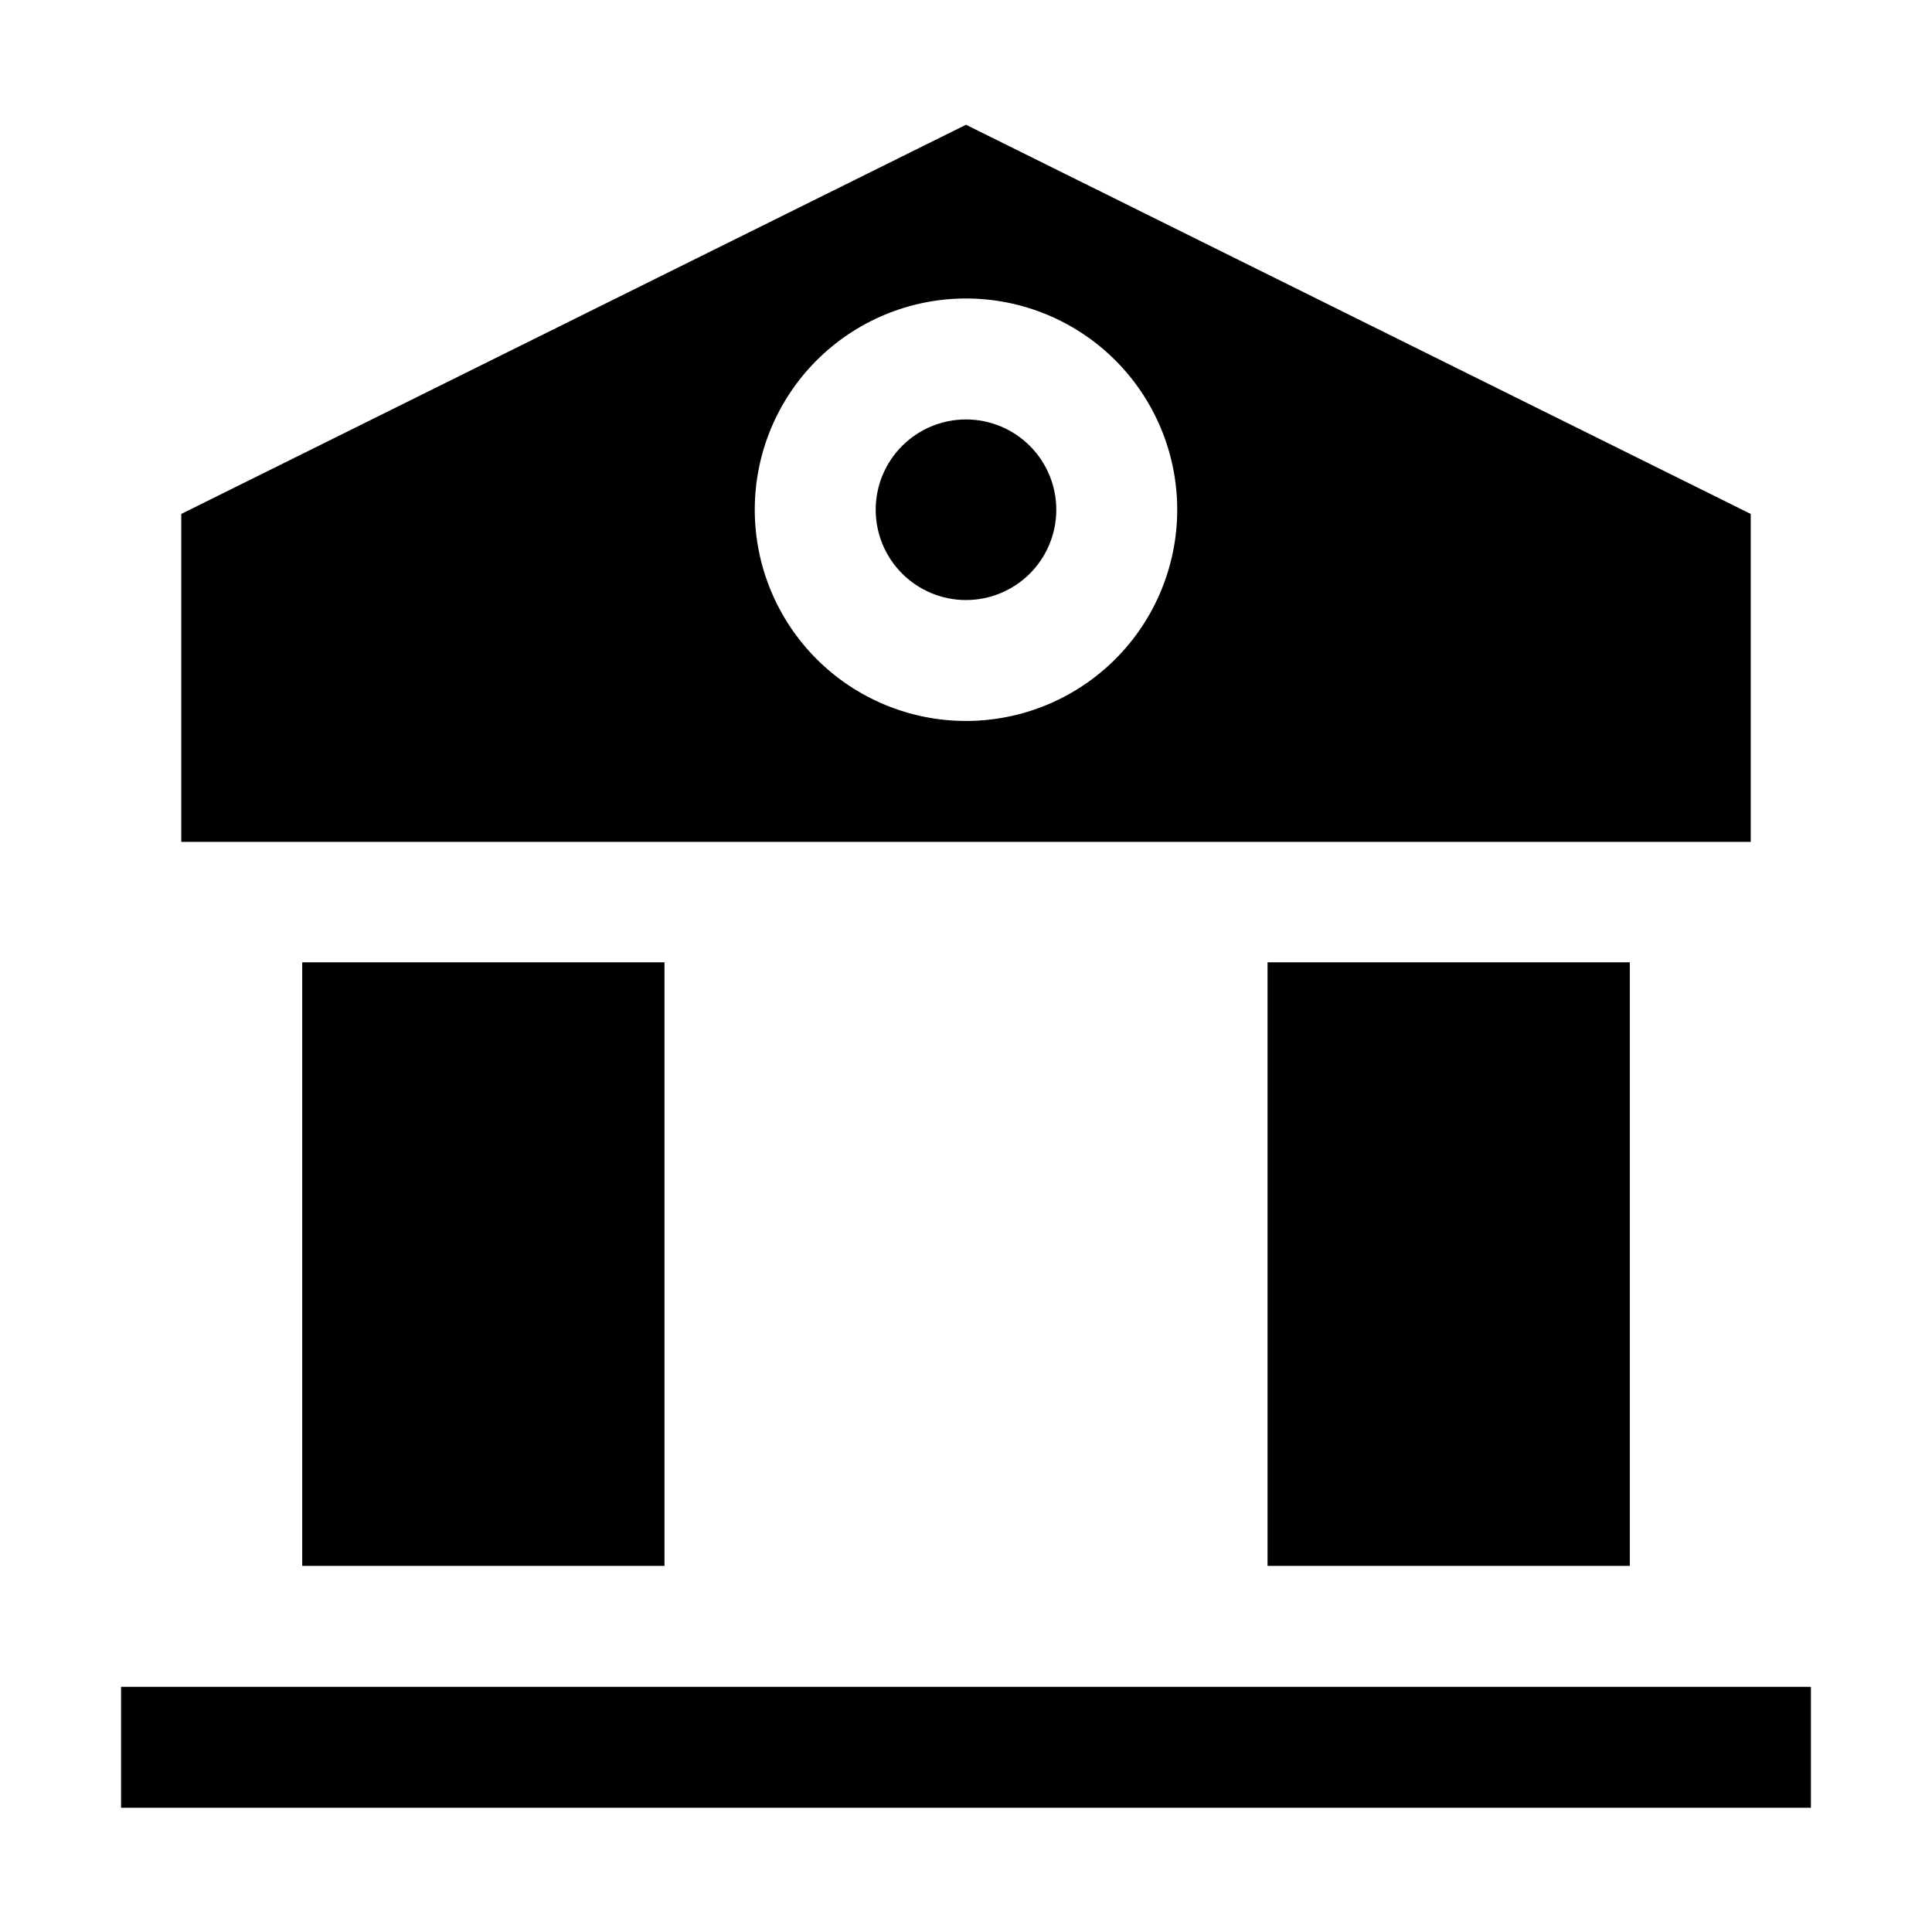
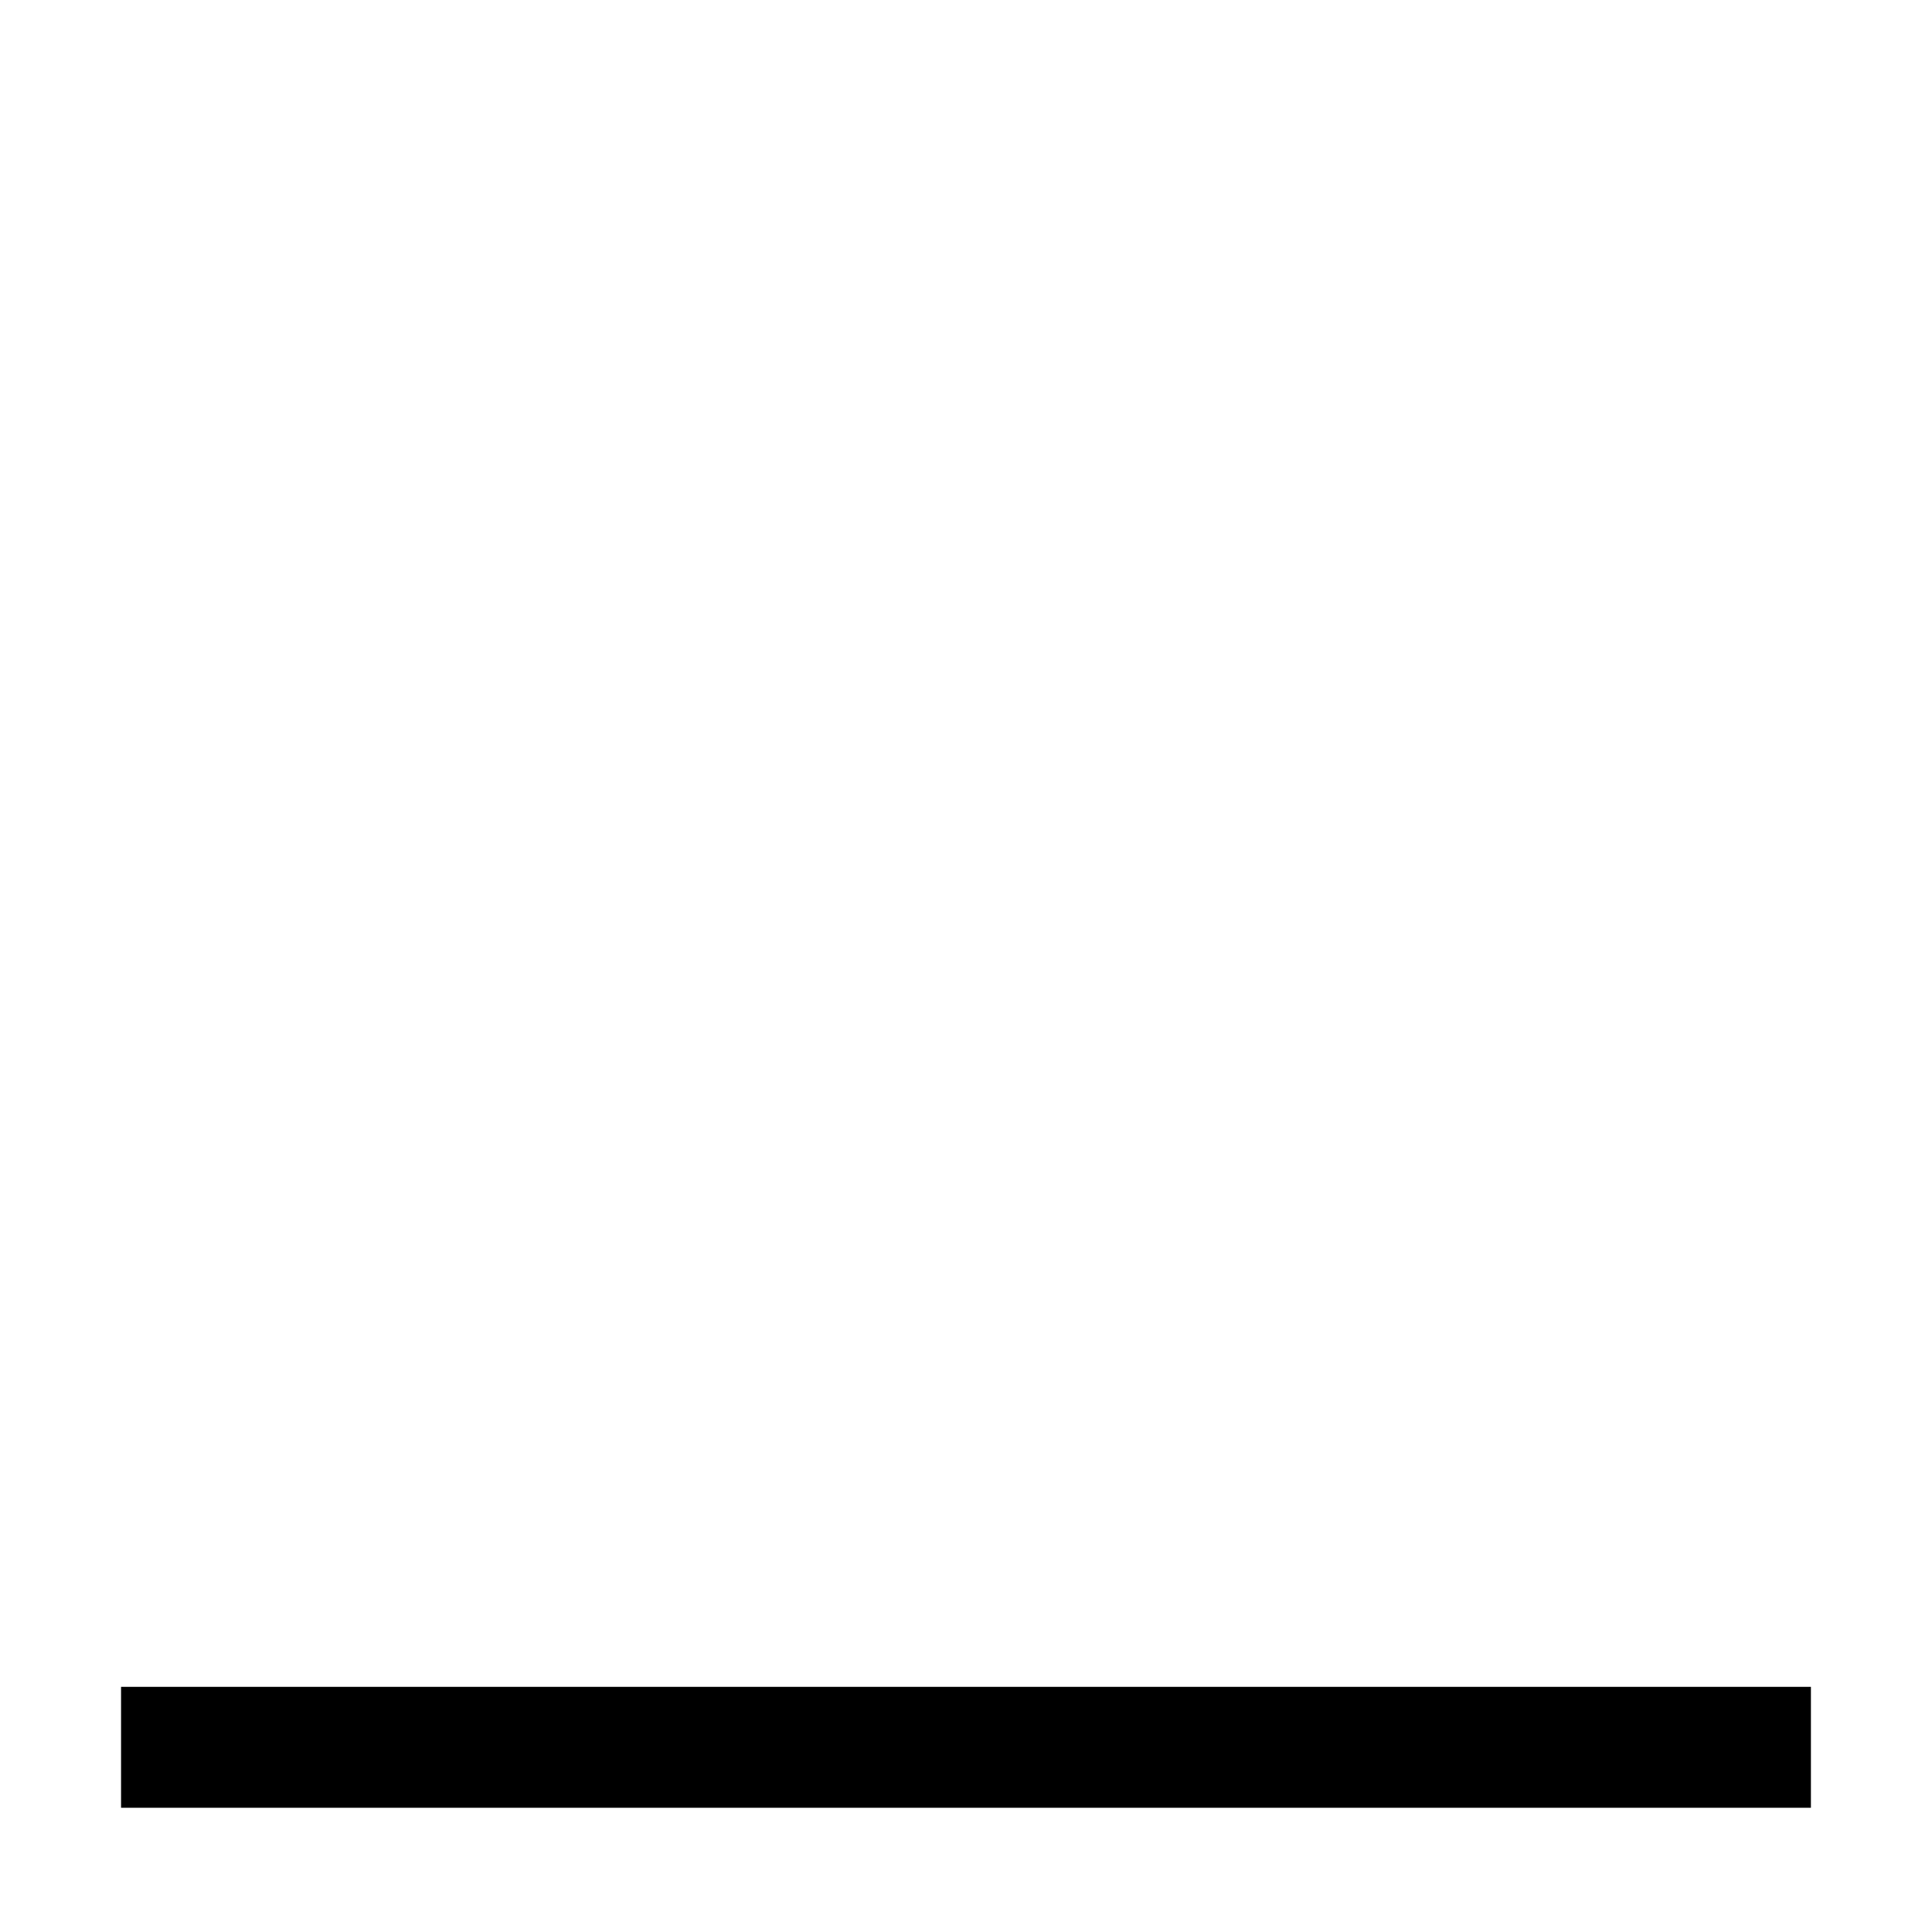
<svg xmlns="http://www.w3.org/2000/svg" fill="#000000" width="800px" height="800px" version="1.1" viewBox="144 144 512 512">
  <g>
-     <path d="m224.09 399.02h96.004v159.96h-96.004z" />
-     <path d="m479.91 399.02h96.004v159.96h-96.004z" />
-     <path d="m423.93 279.09c0 6.344-2.523 12.434-7.008 16.922-4.488 4.484-10.578 7.008-16.922 7.008-6.348 0-12.434-2.523-16.922-7.008-4.488-4.488-7.012-10.578-7.012-16.922 0-6.348 2.523-12.434 7.012-16.922 4.488-4.488 10.574-7.012 16.922-7.012 6.344 0 12.434 2.523 16.922 7.012 4.484 4.488 7.008 10.574 7.008 16.922z" fill-rule="evenodd" />
-     <path d="m400 177.06-207.96 103.14v86.906h415.92v-86.906zm0 158c-14.848 0-29.086-5.898-39.586-16.395-10.496-10.5-16.395-24.738-16.395-39.582 0-14.848 5.898-29.086 16.395-39.586 10.5-10.496 24.738-16.395 39.586-16.395 14.844 0 29.082 5.898 39.582 16.395 10.496 10.5 16.395 24.738 16.395 39.586 0 14.844-5.898 29.082-16.395 39.582-10.5 10.496-24.738 16.395-39.582 16.395z" fill-rule="evenodd" />
    <path d="m176.08 591.03h447.83v32.047h-447.83z" />
  </g>
</svg>